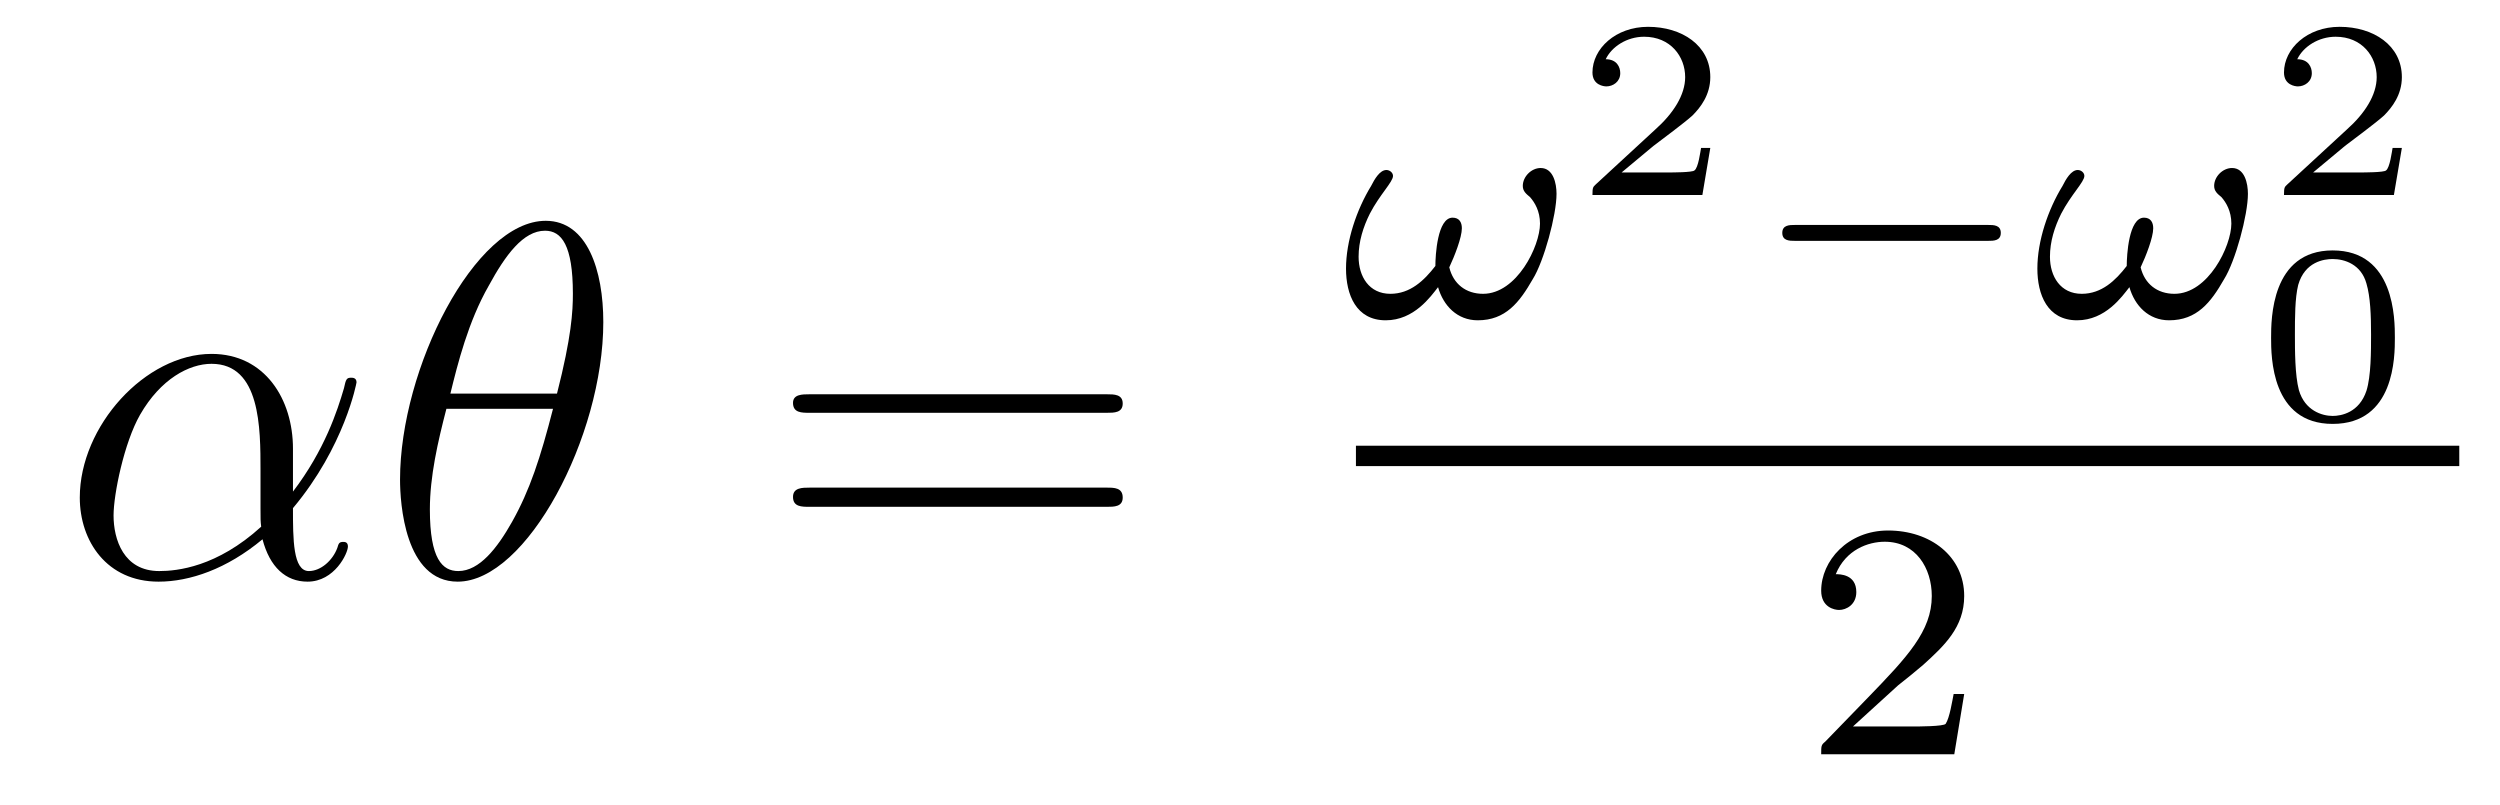
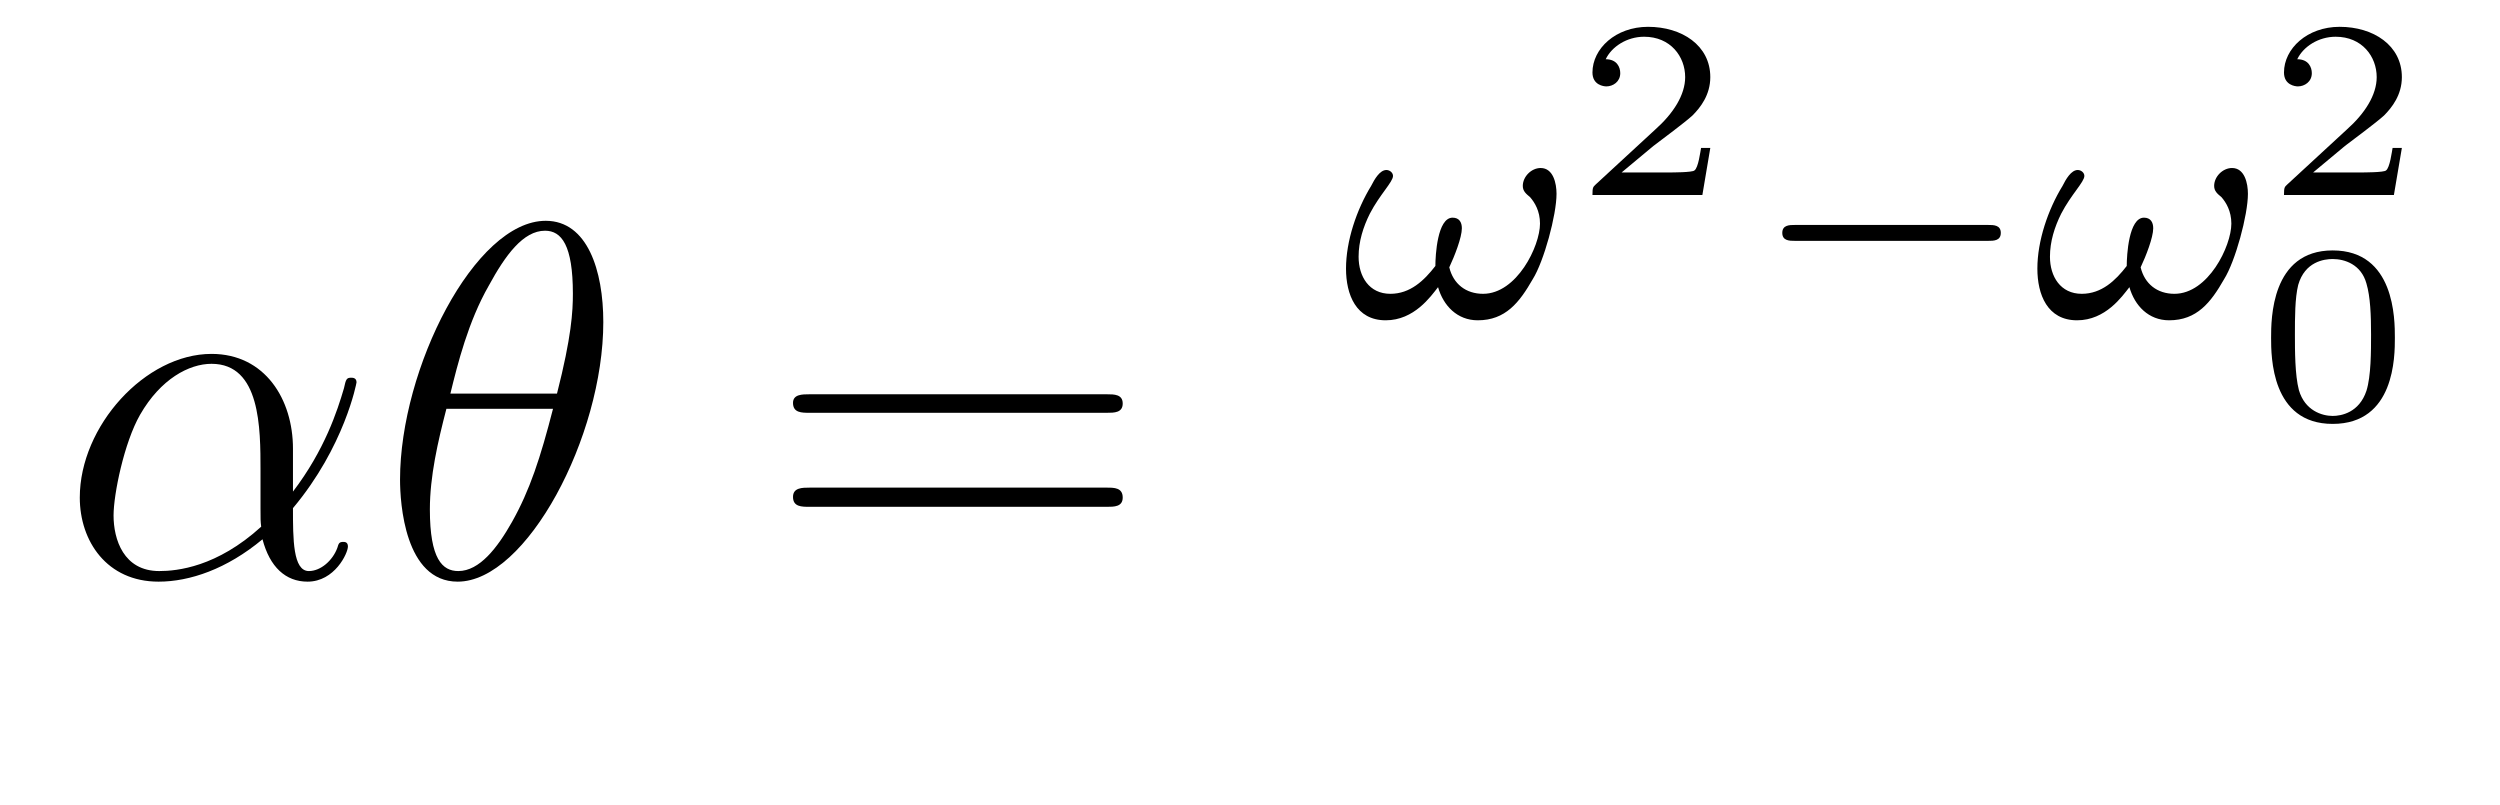
<svg xmlns="http://www.w3.org/2000/svg" height="19pt" version="1.1" viewBox="0 -19 59 19" width="59pt">
  <g id="page1">
    <g transform="matrix(1 0 0 1 -127 648)">
      <path d="M133.914 -656.414C133.914 -657.57 133.258 -658.648 131.992 -658.648C130.43 -658.648 128.883 -656.945 128.883 -655.258C128.883 -654.227 129.523 -653.273 130.742 -653.273C131.477 -653.273 132.352 -653.57 133.195 -654.273C133.367 -653.617 133.742 -653.273 134.258 -653.273C134.898 -653.273 135.211 -653.945 135.211 -654.102C135.211 -654.211 135.133 -654.211 135.102 -654.211C135.008 -654.211 134.992 -654.18 134.961 -654.07C134.852 -653.773 134.57 -653.523 134.289 -653.523C133.914 -653.523 133.914 -654.273 133.914 -655.008C135.133 -656.461 135.414 -657.961 135.414 -657.977C135.414 -658.086 135.32 -658.086 135.289 -658.086C135.18 -658.086 135.164 -658.055 135.117 -657.836C134.961 -657.305 134.664 -656.383 133.914 -655.398V-656.414ZM133.164 -654.57C132.117 -653.617 131.18 -653.523 130.758 -653.523C129.914 -653.523 129.68 -654.273 129.68 -654.836C129.68 -655.336 129.93 -656.555 130.305 -657.211C130.789 -658.055 131.461 -658.414 131.992 -658.414C133.148 -658.414 133.148 -656.898 133.148 -655.898C133.148 -655.602 133.148 -655.289 133.148 -654.992C133.148 -654.758 133.148 -654.695 133.164 -654.57ZM135.836 -653.398" fill-rule="evenodd" />
      <path d="M141.238 -659.398C141.238 -660.617 140.863 -661.789 139.879 -661.789C138.207 -661.789 136.441 -658.305 136.441 -655.68C136.441 -655.133 136.551 -653.273 137.801 -653.273C139.426 -653.273 141.238 -656.695 141.238 -659.398ZM137.629 -657.711C137.801 -658.414 138.051 -659.414 138.535 -660.258C138.926 -660.977 139.348 -661.555 139.863 -661.555C140.254 -661.555 140.52 -661.211 140.52 -660.07C140.52 -659.648 140.488 -659.055 140.145 -657.711H137.629ZM140.051 -657.352C139.754 -656.195 139.504 -655.43 139.082 -654.68C138.738 -654.07 138.316 -653.523 137.816 -653.523C137.441 -653.523 137.145 -653.805 137.145 -654.977C137.145 -655.758 137.332 -656.57 137.535 -657.352H140.051ZM141.355 -653.398" fill-rule="evenodd" />
      <path d="M153.121 -657.258C153.293 -657.258 153.496 -657.258 153.496 -657.477C153.496 -657.695 153.293 -657.695 153.121 -657.695H146.106C145.934 -657.695 145.715 -657.695 145.715 -657.492C145.715 -657.258 145.918 -657.258 146.106 -657.258H153.121ZM153.121 -655.039C153.293 -655.039 153.496 -655.039 153.496 -655.258C153.496 -655.492 153.293 -655.492 153.121 -655.492H146.106C145.934 -655.492 145.715 -655.492 145.715 -655.273C145.715 -655.039 145.918 -655.039 146.106 -655.039H153.121ZM154.191 -653.398" fill-rule="evenodd" />
      <path d="M163.734 -662.426C163.734 -662.676 163.656 -663.035 163.359 -663.035C163.141 -663.035 162.938 -662.832 162.938 -662.613C162.938 -662.488 163.016 -662.426 163.109 -662.348C163.219 -662.223 163.344 -662.019 163.344 -661.723C163.344 -661.191 162.797 -660.066 162 -660.066C161.594 -660.066 161.297 -660.301 161.203 -660.691C161.328 -660.957 161.5 -661.395 161.5 -661.613C161.5 -661.754 161.438 -661.863 161.281 -661.863C160.922 -661.863 160.875 -660.973 160.875 -660.723C160.609 -660.379 160.281 -660.066 159.813 -660.066C159.312 -660.066 159.063 -660.473 159.063 -660.941C159.063 -661.301 159.172 -661.644 159.328 -661.957C159.563 -662.41 159.875 -662.707 159.875 -662.848C159.875 -662.926 159.797 -662.988 159.719 -662.988C159.563 -662.988 159.438 -662.769 159.359 -662.613C159.016 -662.051 158.766 -661.316 158.766 -660.66C158.766 -660.051 159 -659.441 159.703 -659.441C160.375 -659.441 160.766 -660.004 160.938 -660.223C161.063 -659.785 161.391 -659.441 161.875 -659.441C162.531 -659.441 162.859 -659.863 163.172 -660.41C163.437 -660.832 163.734 -661.926 163.734 -662.426ZM163.918 -659.52" fill-rule="evenodd" />
      <path d="M167.363 -663.508H167.145C167.129 -663.43 167.082 -663.039 166.988 -662.977C166.941 -662.93 166.457 -662.93 166.379 -662.93H165.27L166.02 -663.555C166.223 -663.711 166.754 -664.102 166.941 -664.273C167.129 -664.461 167.363 -664.758 167.363 -665.18C167.363 -665.93 166.691 -666.367 165.894 -666.367C165.129 -666.367 164.582 -665.852 164.582 -665.289C164.582 -664.992 164.848 -664.961 164.91 -664.961C165.066 -664.961 165.238 -665.07 165.238 -665.273C165.238 -665.414 165.16 -665.602 164.895 -665.602C165.035 -665.898 165.395 -666.133 165.801 -666.133C166.426 -666.133 166.77 -665.664 166.77 -665.18C166.77 -664.758 166.488 -664.32 166.066 -663.945L164.66 -662.648C164.598 -662.586 164.582 -662.586 164.582 -662.398H167.176L167.363 -663.508ZM167.758 -662.398" fill-rule="evenodd" />
      <path d="M173.922 -661.316C174.047 -661.316 174.219 -661.316 174.219 -661.504C174.219 -661.691 174.047 -661.691 173.922 -661.691H169.359C169.234 -661.691 169.062 -661.691 169.062 -661.504C169.062 -661.316 169.234 -661.316 169.359 -661.316H173.922ZM174.957 -659.52" fill-rule="evenodd" />
      <path d="M180.051 -662.426C180.051 -662.676 179.973 -663.035 179.676 -663.035C179.457 -663.035 179.254 -662.832 179.254 -662.613C179.254 -662.488 179.332 -662.426 179.426 -662.348C179.535 -662.223 179.66 -662.019 179.66 -661.723C179.66 -661.191 179.113 -660.066 178.316 -660.066C177.91 -660.066 177.613 -660.301 177.519 -660.691C177.645 -660.957 177.816 -661.395 177.816 -661.613C177.816 -661.754 177.754 -661.863 177.598 -661.863C177.238 -661.863 177.191 -660.973 177.191 -660.723C176.926 -660.379 176.598 -660.066 176.129 -660.066C175.629 -660.066 175.379 -660.473 175.379 -660.941C175.379 -661.301 175.488 -661.644 175.644 -661.957C175.879 -662.41 176.191 -662.707 176.191 -662.848C176.191 -662.926 176.113 -662.988 176.035 -662.988C175.879 -662.988 175.754 -662.769 175.676 -662.613C175.332 -662.051 175.082 -661.316 175.082 -660.66C175.082 -660.051 175.316 -659.441 176.019 -659.441C176.691 -659.441 177.082 -660.004 177.254 -660.223C177.379 -659.785 177.707 -659.441 178.191 -659.441C178.848 -659.441 179.176 -659.863 179.488 -660.41C179.754 -660.832 180.051 -661.926 180.051 -662.426ZM180.234 -659.52" fill-rule="evenodd" />
      <path d="M183.684 -663.508H183.465C183.449 -663.43 183.402 -663.039 183.309 -662.977C183.262 -662.93 182.777 -662.93 182.699 -662.93H181.59L182.34 -663.555C182.543 -663.711 183.074 -664.102 183.262 -664.273C183.449 -664.461 183.684 -664.758 183.684 -665.18C183.684 -665.93 183.012 -666.367 182.215 -666.367C181.449 -666.367 180.902 -665.852 180.902 -665.289C180.902 -664.992 181.168 -664.961 181.23 -664.961C181.387 -664.961 181.559 -665.07 181.559 -665.273C181.559 -665.414 181.48 -665.602 181.215 -665.602C181.356 -665.898 181.715 -666.133 182.121 -666.133C182.746 -666.133 183.09 -665.664 183.09 -665.18C183.09 -664.758 182.809 -664.32 182.387 -663.945L180.981 -662.648C180.918 -662.586 180.902 -662.586 180.902 -662.398H183.496L183.684 -663.508ZM184.078 -662.398" fill-rule="evenodd" />
      <path d="M183.519 -659.027C183.519 -659.465 183.519 -661.09 182.051 -661.09C180.598 -661.09 180.598 -659.465 180.598 -659.027C180.598 -658.59 180.598 -656.996 182.051 -656.996C183.519 -656.996 183.519 -658.59 183.519 -659.027ZM182.051 -657.184C181.801 -657.184 181.395 -657.309 181.254 -657.793C181.16 -658.152 181.16 -658.731 181.16 -659.106C181.16 -659.496 181.16 -659.965 181.238 -660.277C181.395 -660.824 181.848 -660.887 182.051 -660.887C182.332 -660.887 182.723 -660.762 182.848 -660.309C182.941 -659.996 182.957 -659.559 182.957 -659.106C182.957 -658.715 182.957 -658.121 182.848 -657.777C182.676 -657.262 182.254 -657.184 182.051 -657.184ZM183.836 -657.121" fill-rule="evenodd" />
-       <path d="M159 -656H185.039V-656.481H159" />
-       <path d="M171.793 -650.824C171.934 -650.934 172.262 -651.199 172.387 -651.309C172.887 -651.762 173.355 -652.199 173.355 -652.934C173.355 -653.871 172.559 -654.48 171.559 -654.48C170.605 -654.48 169.98 -653.762 169.98 -653.059C169.98 -652.668 170.293 -652.605 170.402 -652.605C170.574 -652.605 170.809 -652.731 170.809 -653.027C170.809 -653.449 170.418 -653.449 170.324 -653.449C170.559 -654.027 171.09 -654.215 171.48 -654.215C172.215 -654.215 172.59 -653.59 172.59 -652.934C172.59 -652.105 172.012 -651.496 171.074 -650.527L170.074 -649.496C169.98 -649.418 169.98 -649.402 169.98 -649.199H173.121L173.355 -650.621H173.106C173.074 -650.465 173.012 -650.059 172.918 -649.918C172.871 -649.855 172.262 -649.855 172.137 -649.855H170.73L171.793 -650.824ZM173.758 -649.199" fill-rule="evenodd" />
    </g>
  </g>
</svg>